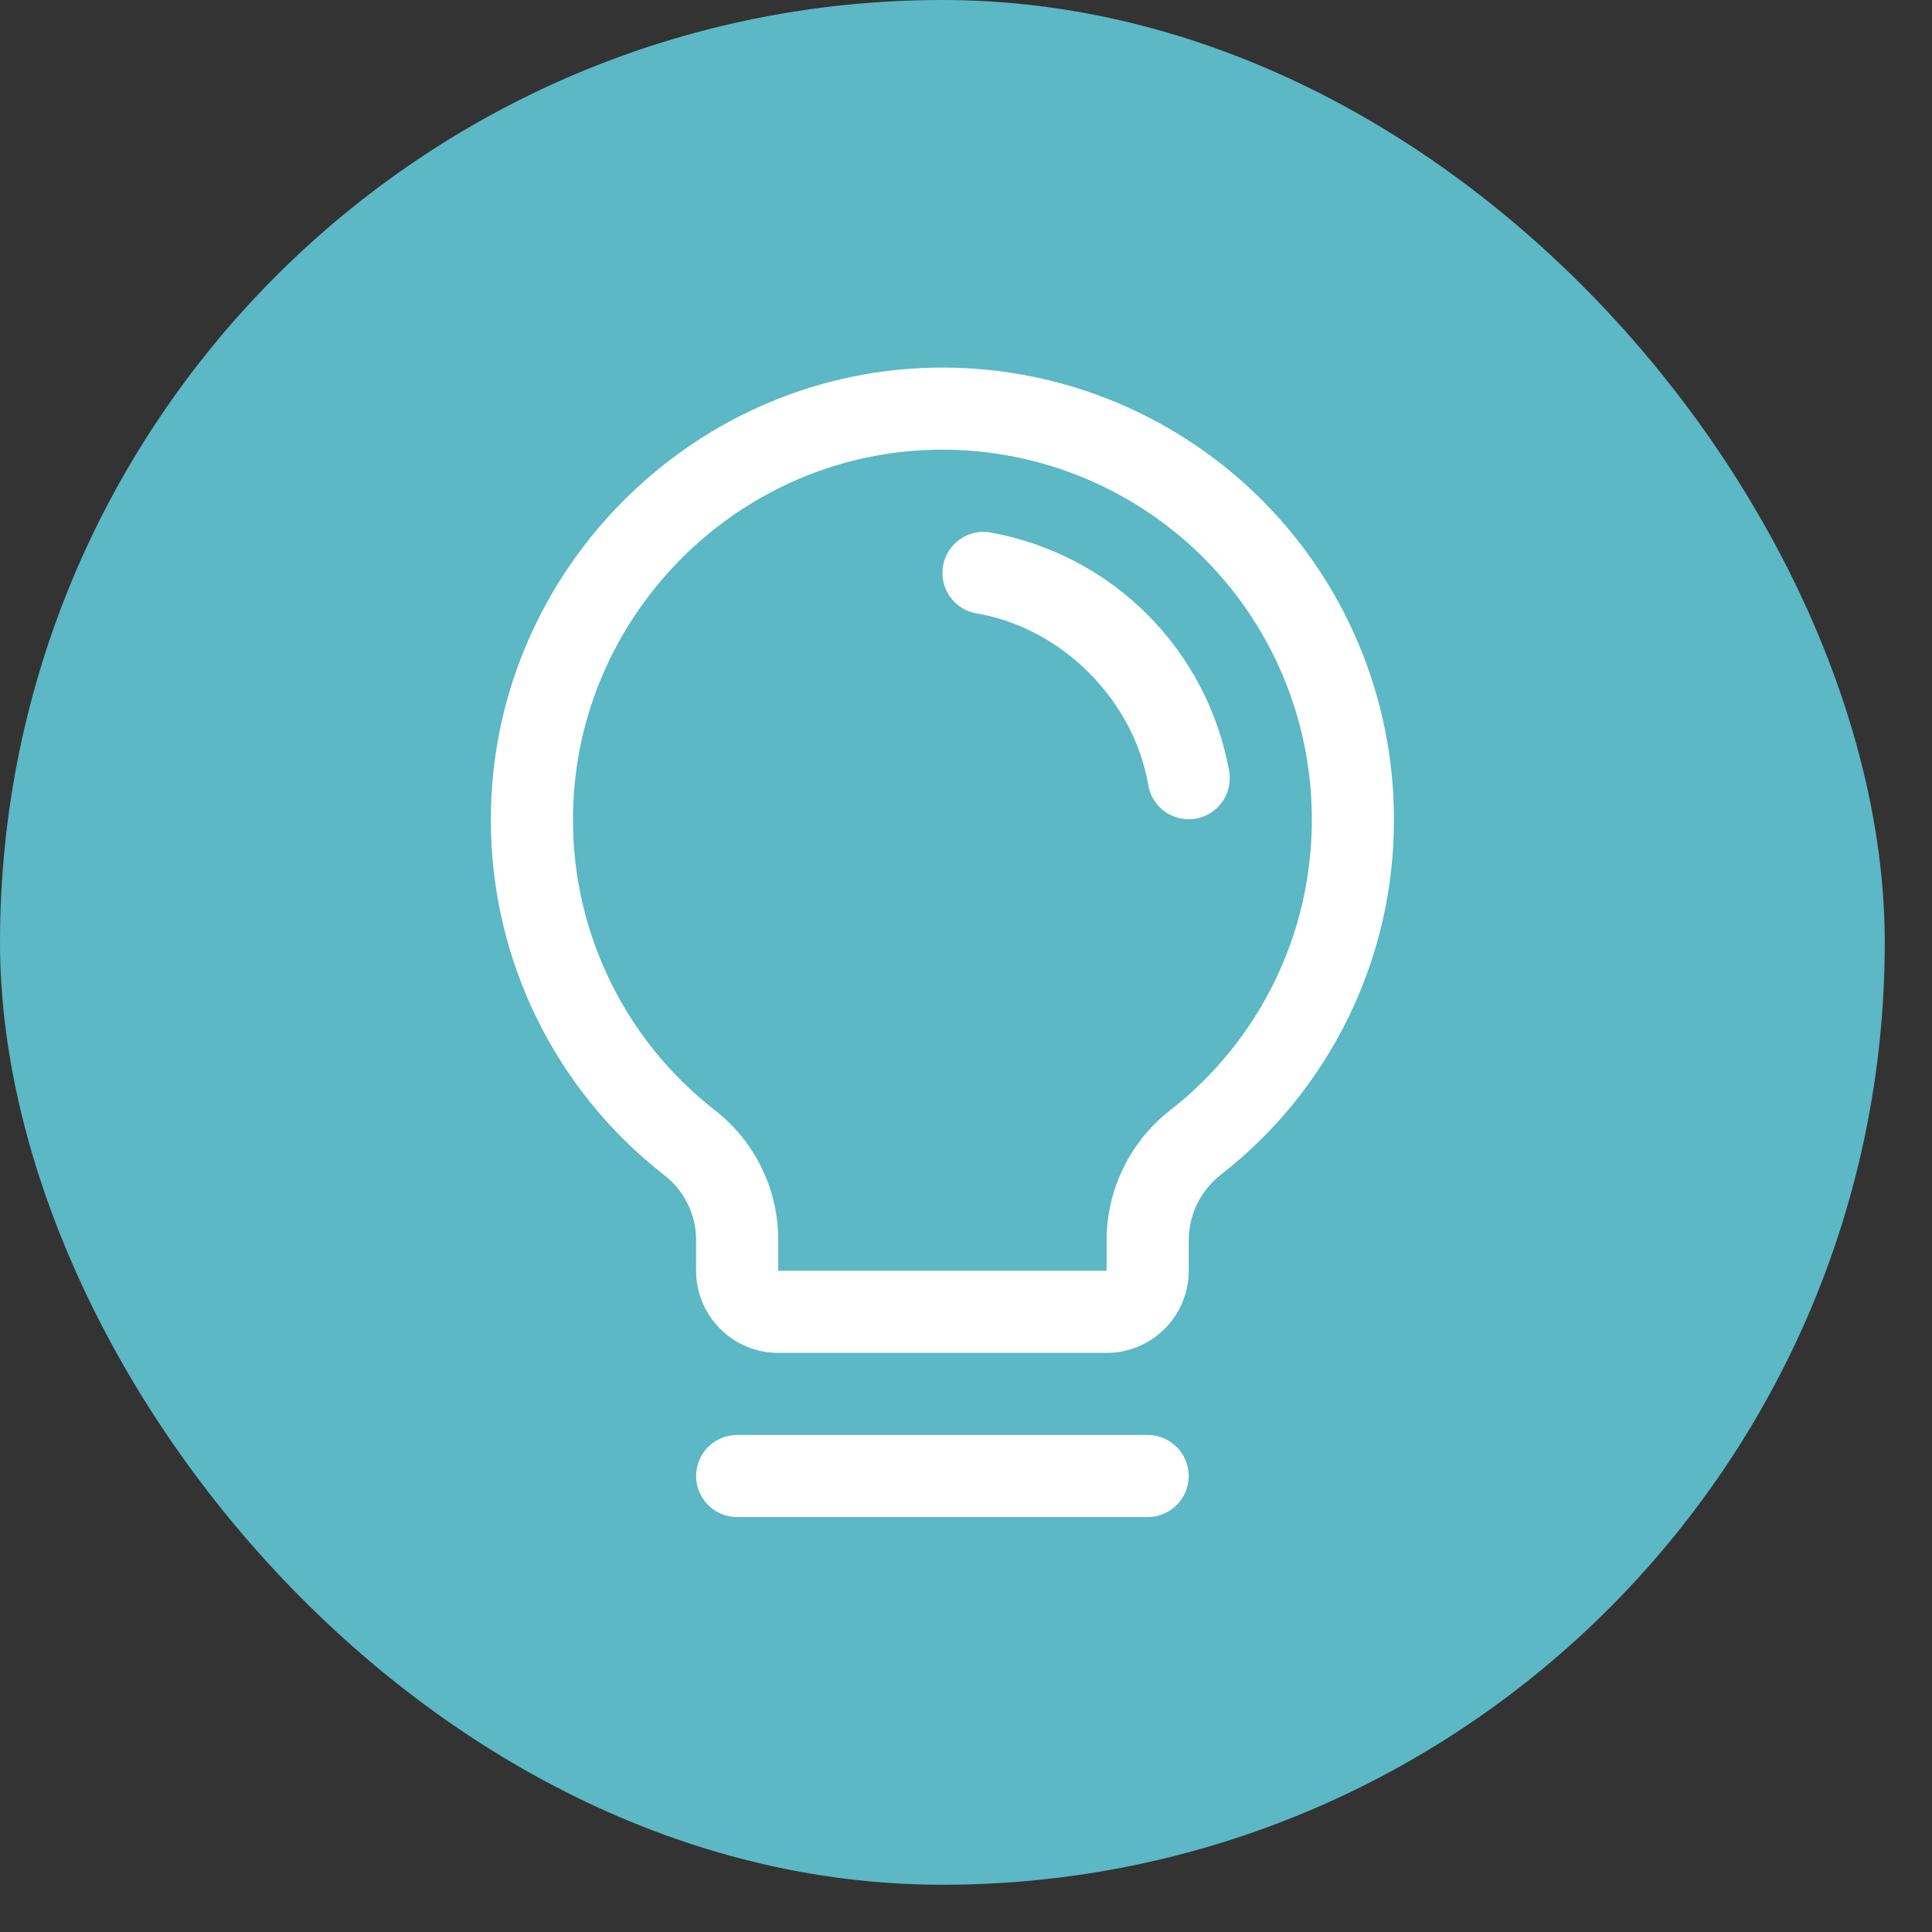
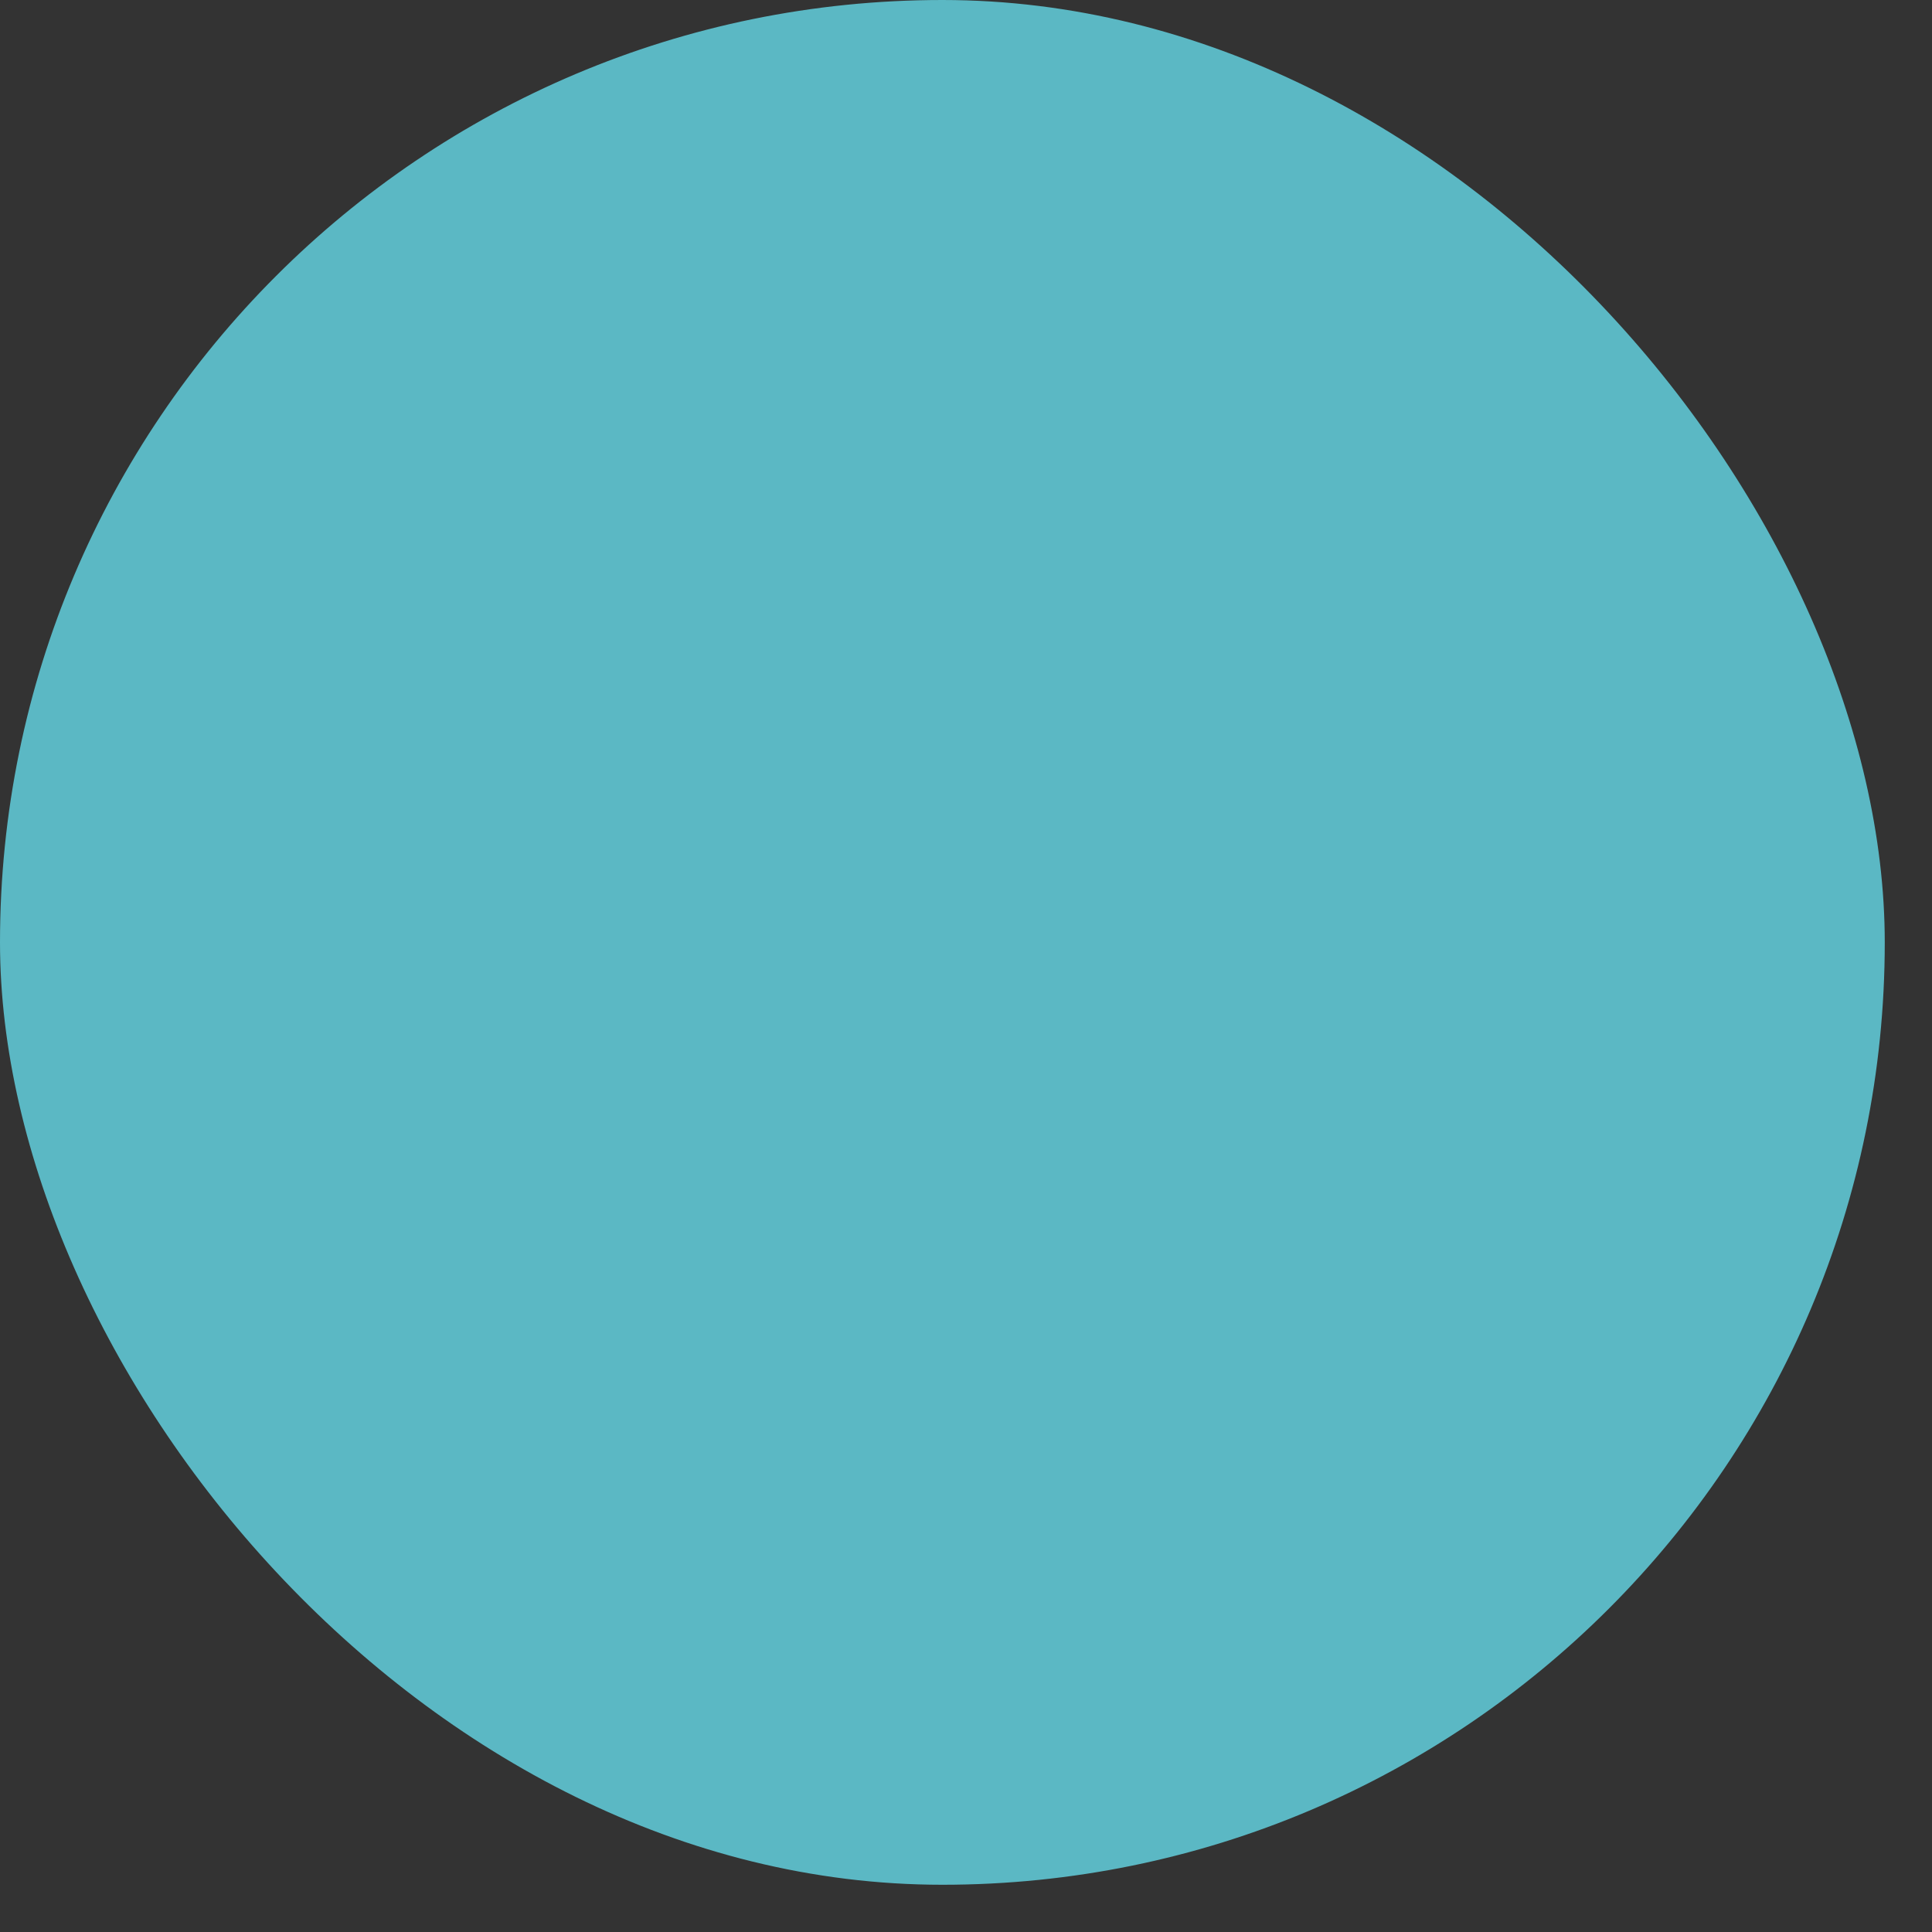
<svg xmlns="http://www.w3.org/2000/svg" width="40" height="40" viewBox="0 0 40 40" fill="none">
  <rect x="0" y="0" width="40" height="40" fill="#333333" stroke="none" />
  <rect width="39.022" height="39.022" rx="19.511" fill="#5BB8C4" />
-   <path d="M24.611 30.559C24.611 30.785 24.521 31.001 24.362 31.16C24.202 31.32 23.986 31.409 23.761 31.409H15.262C15.037 31.409 14.82 31.32 14.661 31.16C14.502 31.001 14.412 30.785 14.412 30.559C14.412 30.334 14.502 30.118 14.661 29.958C14.82 29.799 15.037 29.709 15.262 29.709H23.761C23.986 29.709 24.202 29.799 24.362 29.958C24.521 30.118 24.611 30.334 24.611 30.559ZM28.86 16.961C28.864 18.378 28.544 19.777 27.924 21.051C27.305 22.326 26.403 23.441 25.286 24.314C25.078 24.474 24.908 24.679 24.791 24.915C24.674 25.15 24.612 25.41 24.611 25.672V26.31C24.611 26.761 24.432 27.193 24.113 27.512C23.794 27.831 23.362 28.01 22.911 28.01H16.112C15.661 28.01 15.229 27.831 14.91 27.512C14.591 27.193 14.412 26.761 14.412 26.31V25.672C14.412 25.413 14.352 25.156 14.238 24.923C14.123 24.69 13.956 24.486 13.75 24.328C12.637 23.46 11.735 22.351 11.114 21.084C10.492 19.817 10.167 18.425 10.163 17.013C10.135 11.95 14.227 7.734 19.286 7.613C20.533 7.583 21.773 7.802 22.933 8.258C24.093 8.715 25.151 9.399 26.043 10.27C26.935 11.141 27.644 12.182 28.128 13.331C28.611 14.48 28.86 15.714 28.86 16.961ZM27.16 16.961C27.161 15.941 26.957 14.931 26.561 13.991C26.165 13.05 25.585 12.199 24.855 11.486C24.125 10.774 23.26 10.214 22.311 9.841C21.361 9.467 20.346 9.288 19.327 9.312C15.183 9.41 11.84 12.86 11.863 17.003C11.866 18.157 12.133 19.295 12.642 20.332C13.15 21.368 13.888 22.275 14.799 22.984C15.208 23.302 15.54 23.71 15.767 24.176C15.995 24.642 16.113 25.154 16.112 25.672V26.31H22.911V25.672C22.912 25.152 23.032 24.639 23.262 24.173C23.491 23.706 23.824 23.298 24.236 22.98C25.149 22.265 25.888 21.352 26.395 20.309C26.902 19.266 27.163 18.121 27.16 16.961ZM25.449 15.969C25.229 14.738 24.636 13.604 23.752 12.72C22.868 11.836 21.734 11.244 20.503 11.024C20.392 11.005 20.28 11.008 20.171 11.034C20.062 11.059 19.959 11.105 19.869 11.169C19.778 11.234 19.7 11.316 19.641 11.411C19.582 11.505 19.542 11.611 19.523 11.721C19.505 11.831 19.508 11.943 19.533 12.052C19.558 12.161 19.604 12.264 19.669 12.355C19.733 12.446 19.815 12.523 19.91 12.582C20.005 12.642 20.11 12.682 20.22 12.7C21.98 12.997 23.474 14.49 23.773 16.254C23.806 16.452 23.909 16.631 24.062 16.761C24.216 16.89 24.41 16.961 24.611 16.961C24.659 16.961 24.707 16.957 24.754 16.95C24.976 16.912 25.174 16.787 25.305 16.603C25.435 16.419 25.487 16.191 25.449 15.969Z" fill="white" />
</svg>